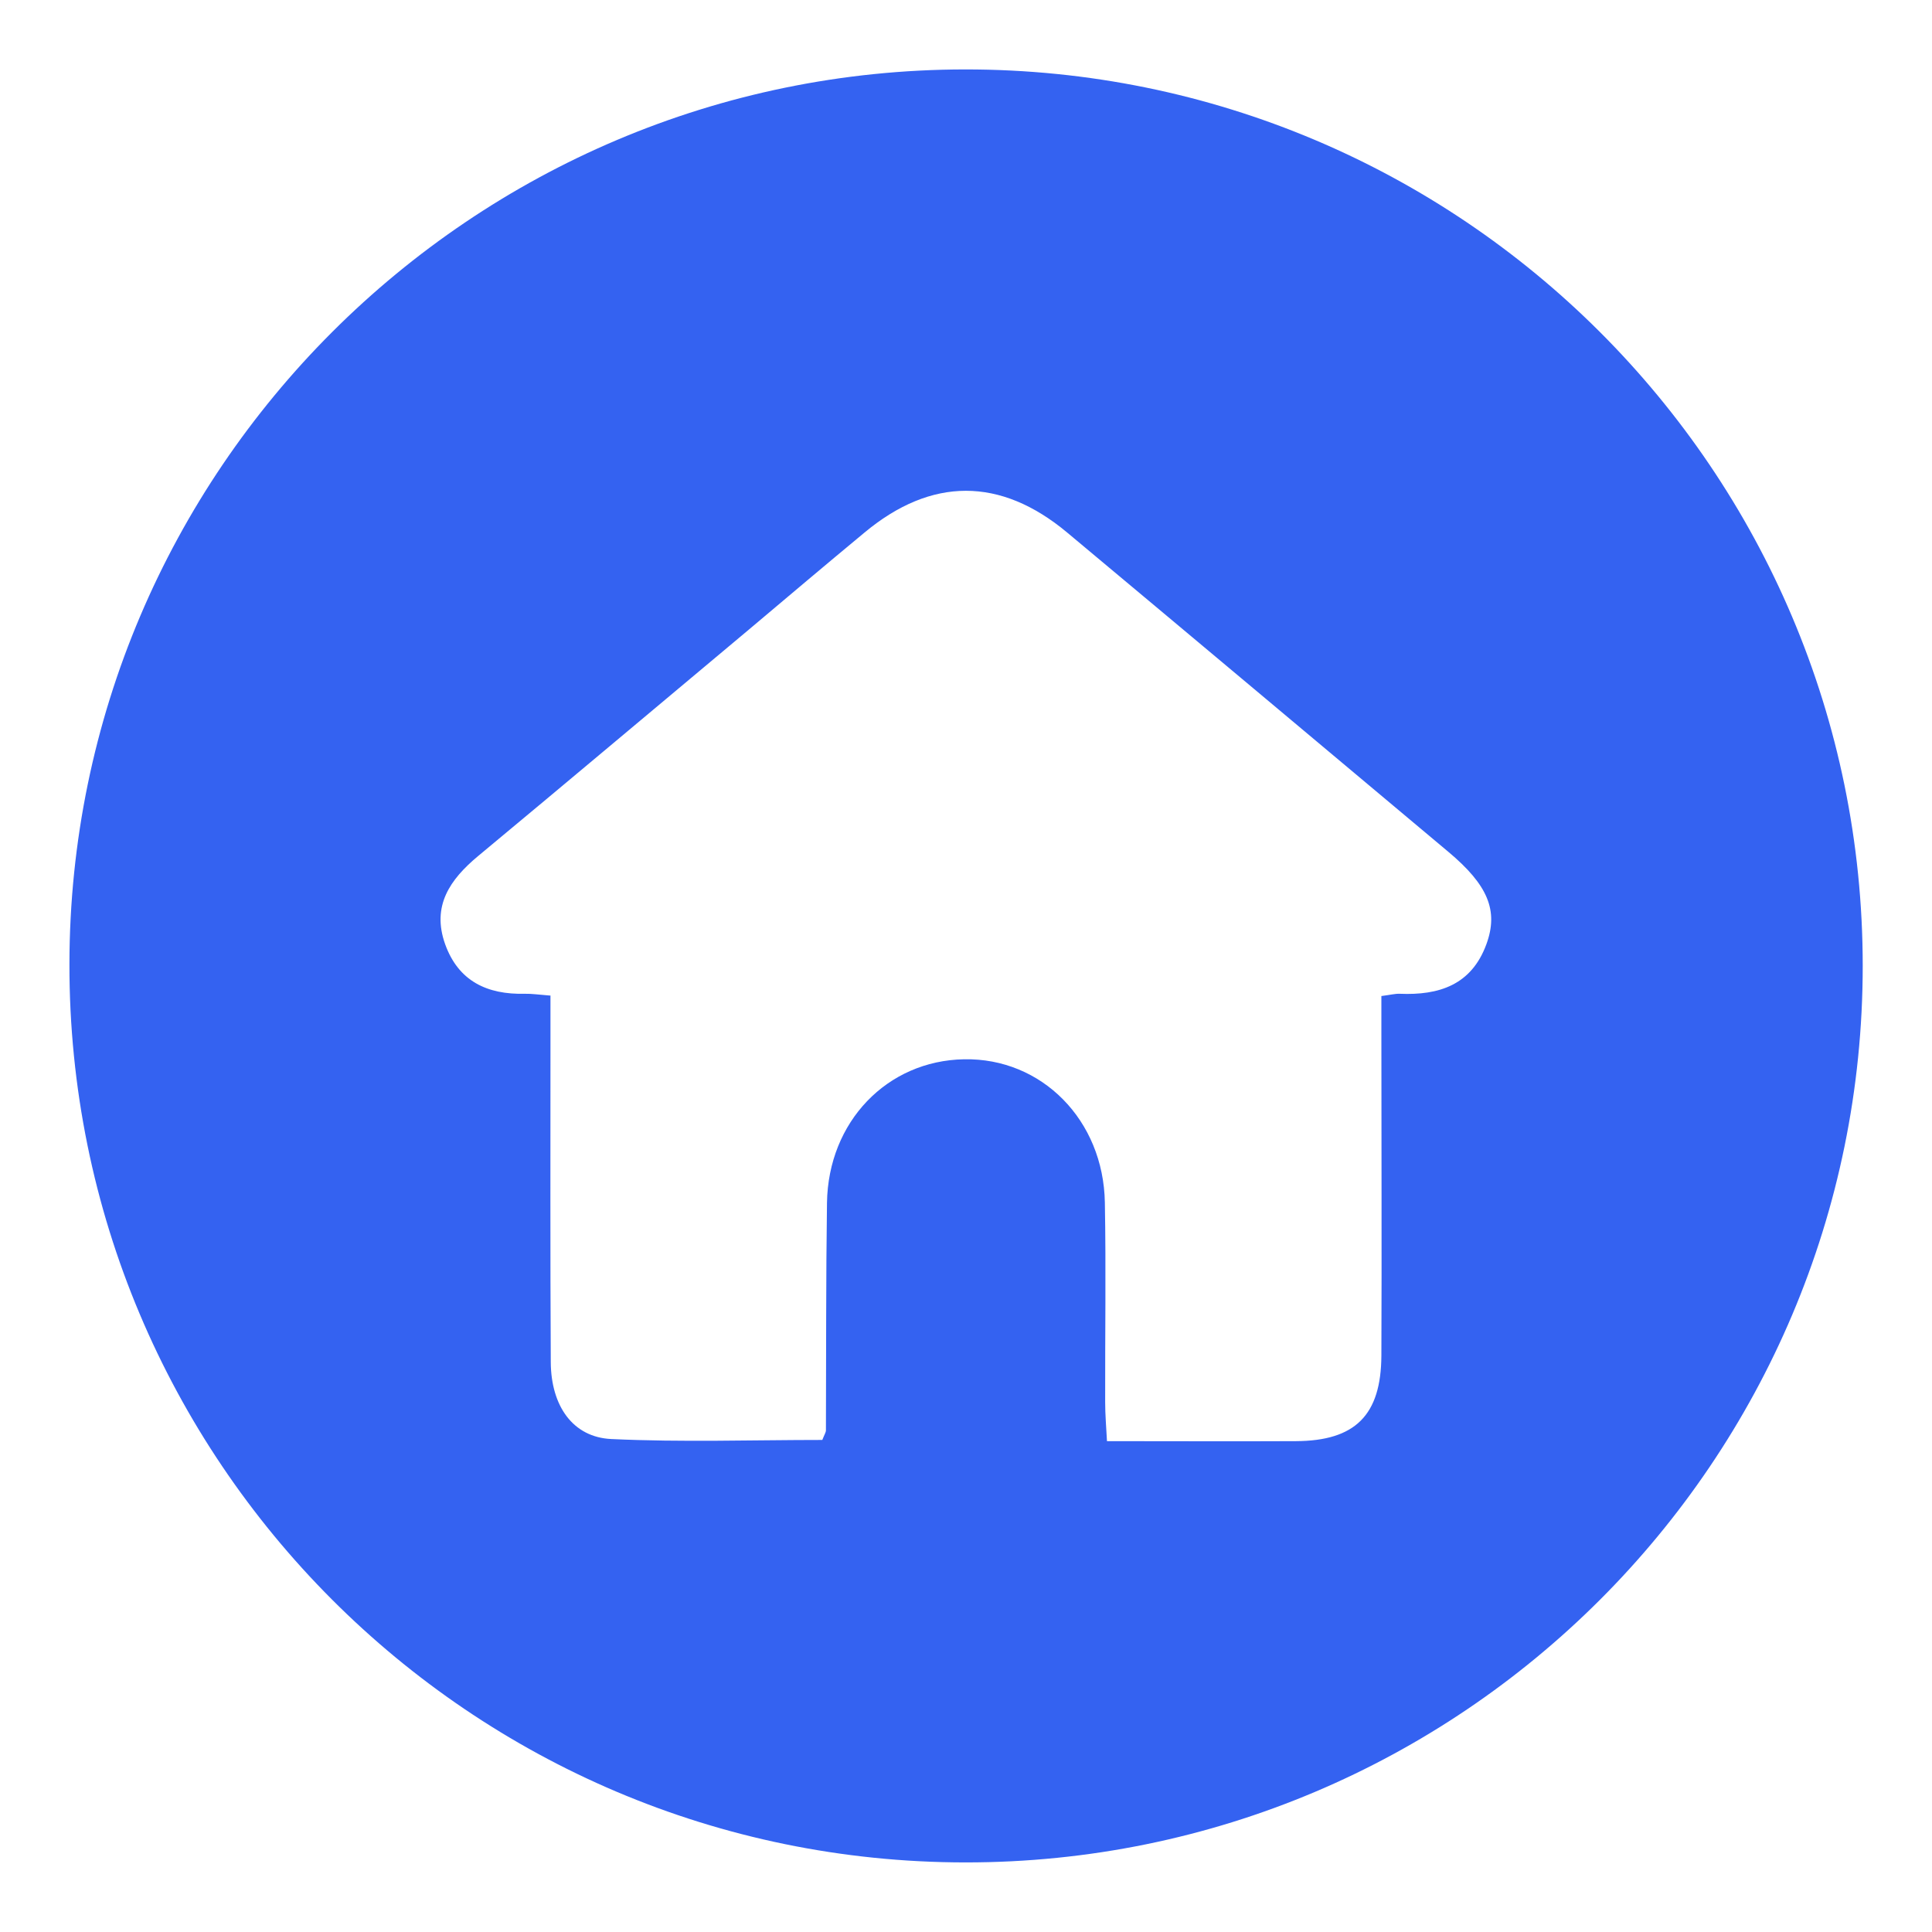
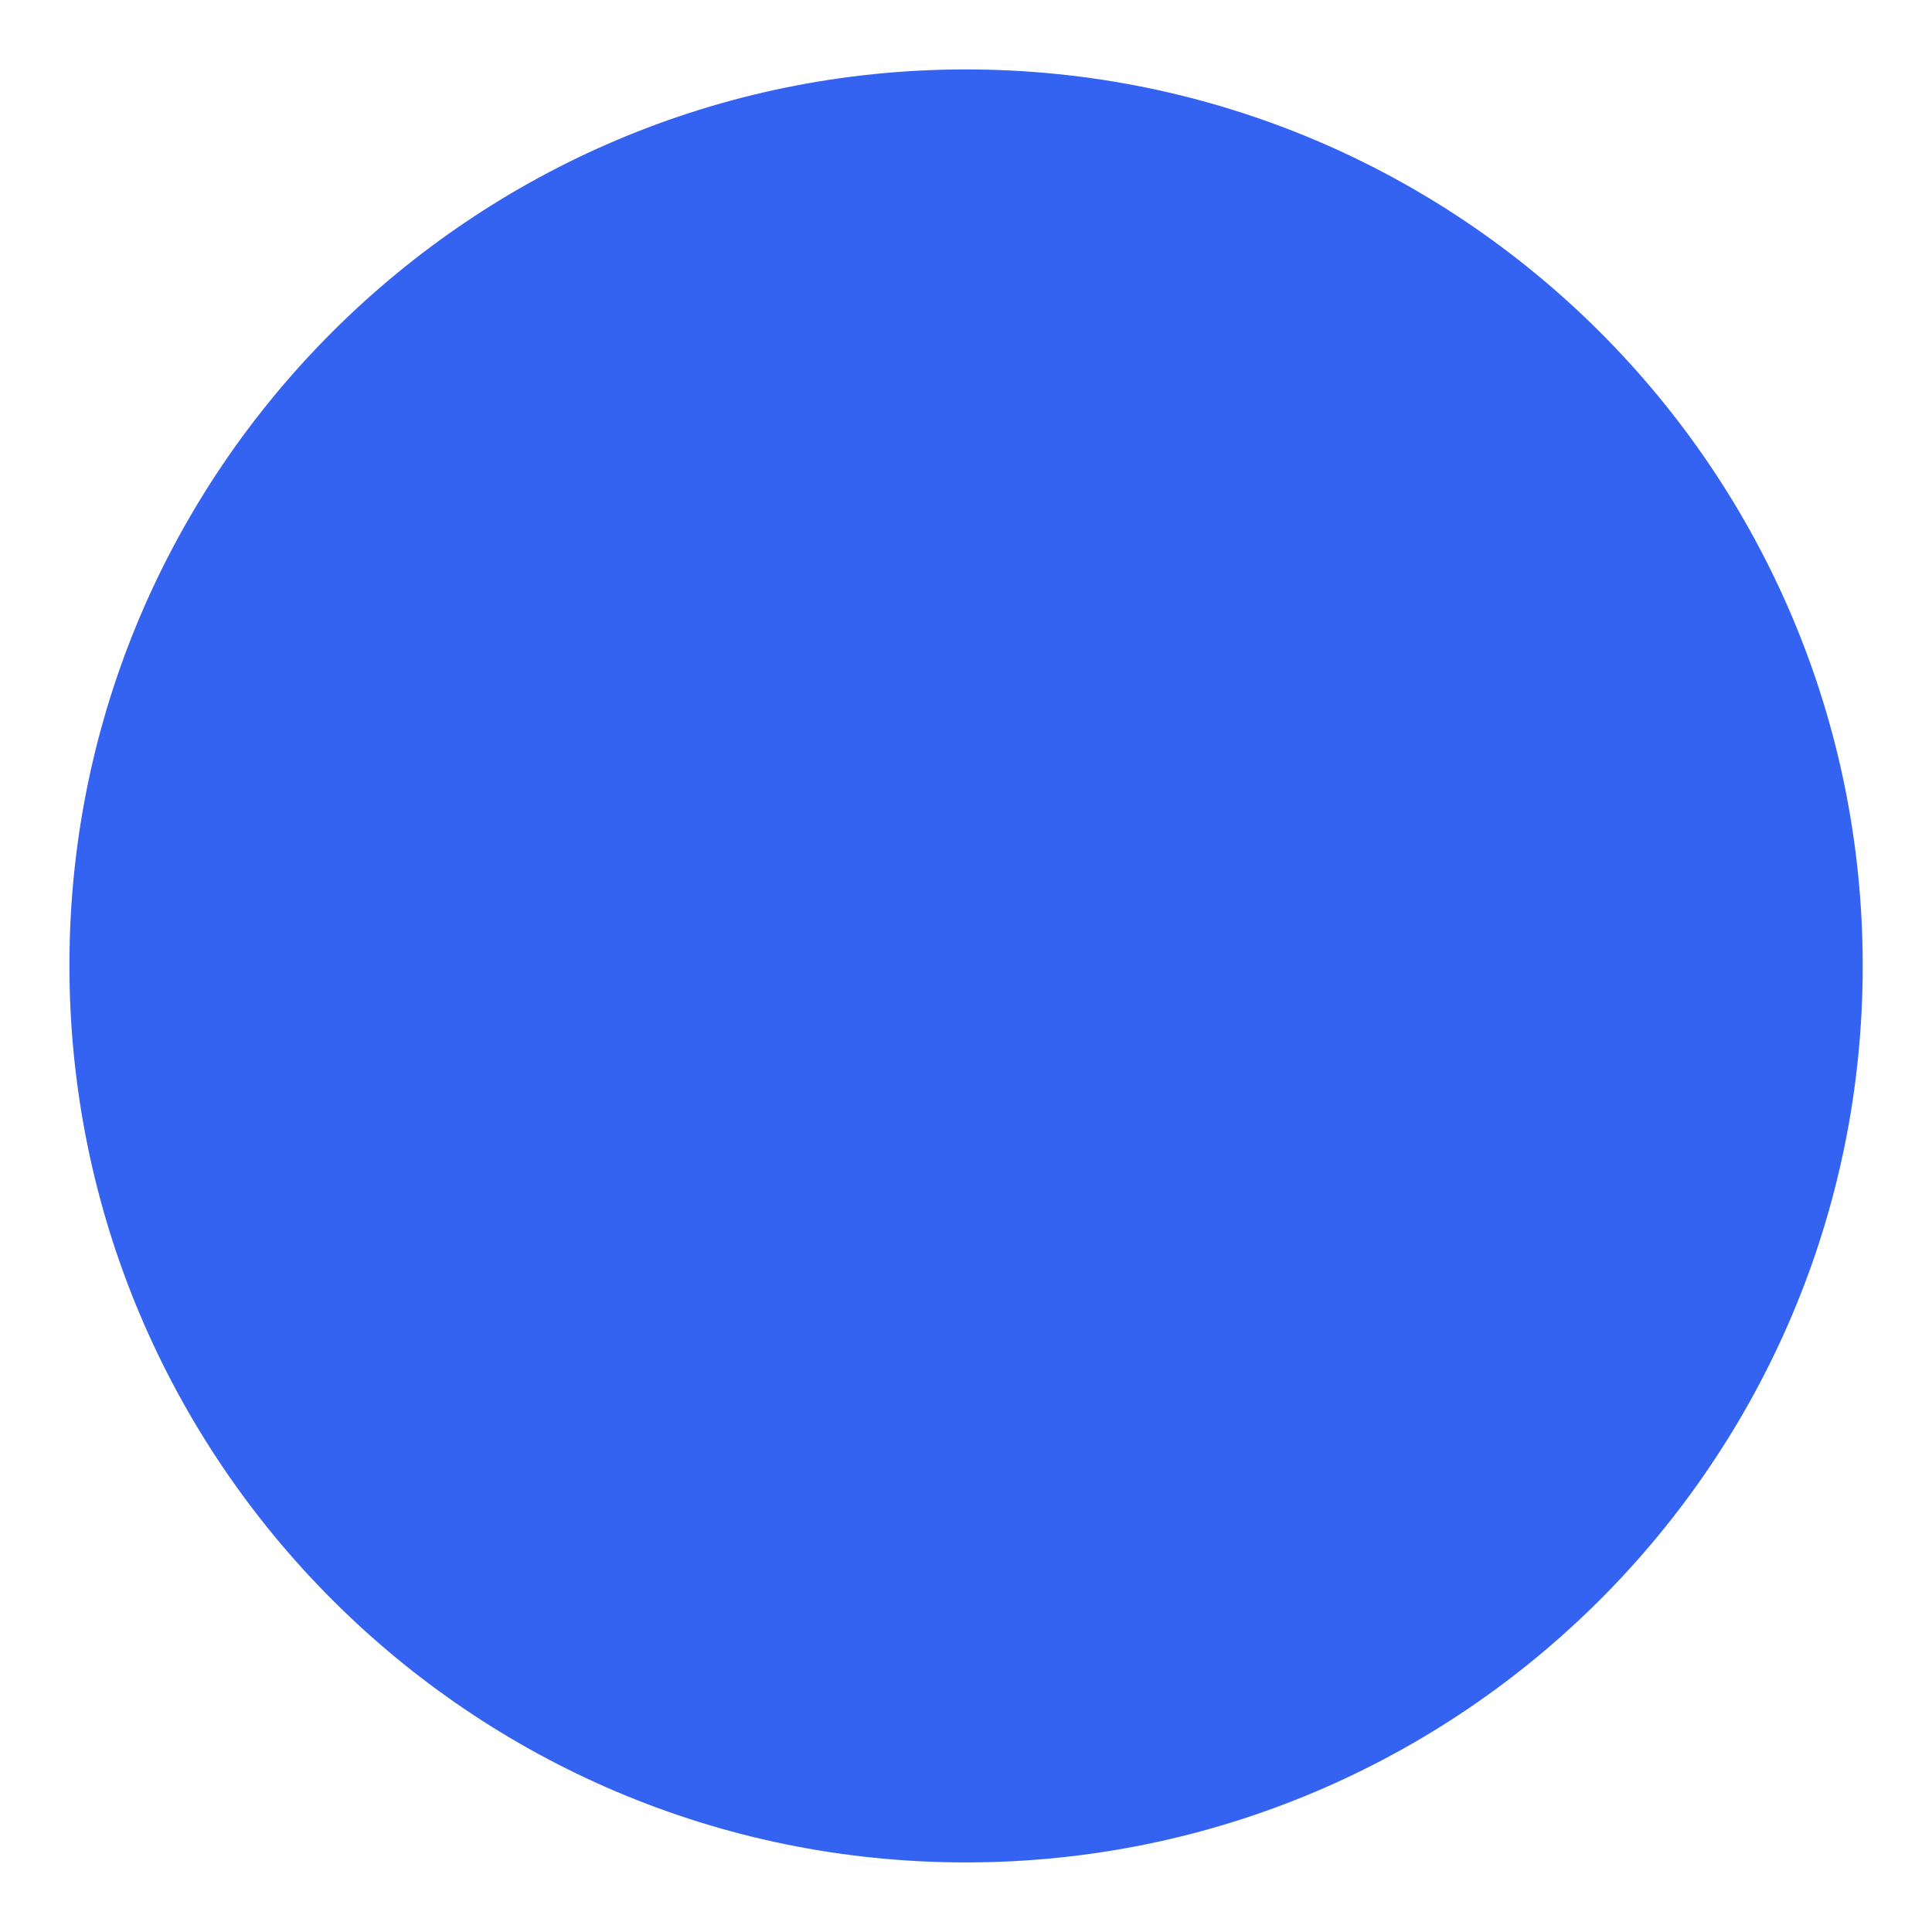
<svg xmlns="http://www.w3.org/2000/svg" id="Layer_1" viewBox="0 0 128 128">
  <defs>
    <style>.cls-1{fill:#3462f1;stroke-width:0px;}</style>
  </defs>
-   <path class="cls-1" d="M63.94,4.6c32.83-.02,59.47,26.58,59.47,59.39,0,32.81-26.63,59.42-59.46,59.4-32.8-.02-59.39-26.68-59.35-59.51.03-32.69,26.63-59.26,59.35-59.28ZM36.47,65.94c0,1.06,0,1.9,0,2.74,0,7.19-.02,14.38.02,21.57.02,2.9,1.46,4.97,4.01,5.09,4.68.22,9.38.06,13.98.06.14-.36.24-.5.24-.64.02-5.02,0-10.05.07-15.07.08-5.38,3.99-9.42,9.08-9.51,5.14-.1,9.24,4.02,9.33,9.5.08,4.41.01,8.81.02,13.22,0,.81.07,1.63.12,2.58,4.34,0,8.43.02,12.52,0,3.93-.02,5.64-1.72,5.66-5.67.03-7.11,0-14.23,0-21.34,0-.82,0-1.65,0-2.48.61-.08.91-.16,1.21-.15,2.61.11,4.76-.58,5.75-3.29.81-2.22.1-3.92-2.53-6.12-8.41-7.05-16.82-14.11-25.25-21.15-4.42-3.69-9-3.68-13.42,0-2.56,2.12-5.1,4.27-7.64,6.41-5.99,5.01-11.96,10.04-17.97,15.03-1.86,1.55-3.08,3.3-2.18,5.83.88,2.46,2.79,3.35,5.28,3.29.46-.01.91.06,1.69.12Z" />
+   <path class="cls-1" d="M63.94,4.6c32.83-.02,59.47,26.58,59.47,59.39,0,32.81-26.63,59.42-59.46,59.4-32.8-.02-59.39-26.68-59.35-59.51.03-32.69,26.63-59.26,59.35-59.28ZM36.47,65.94Z" />
</svg>